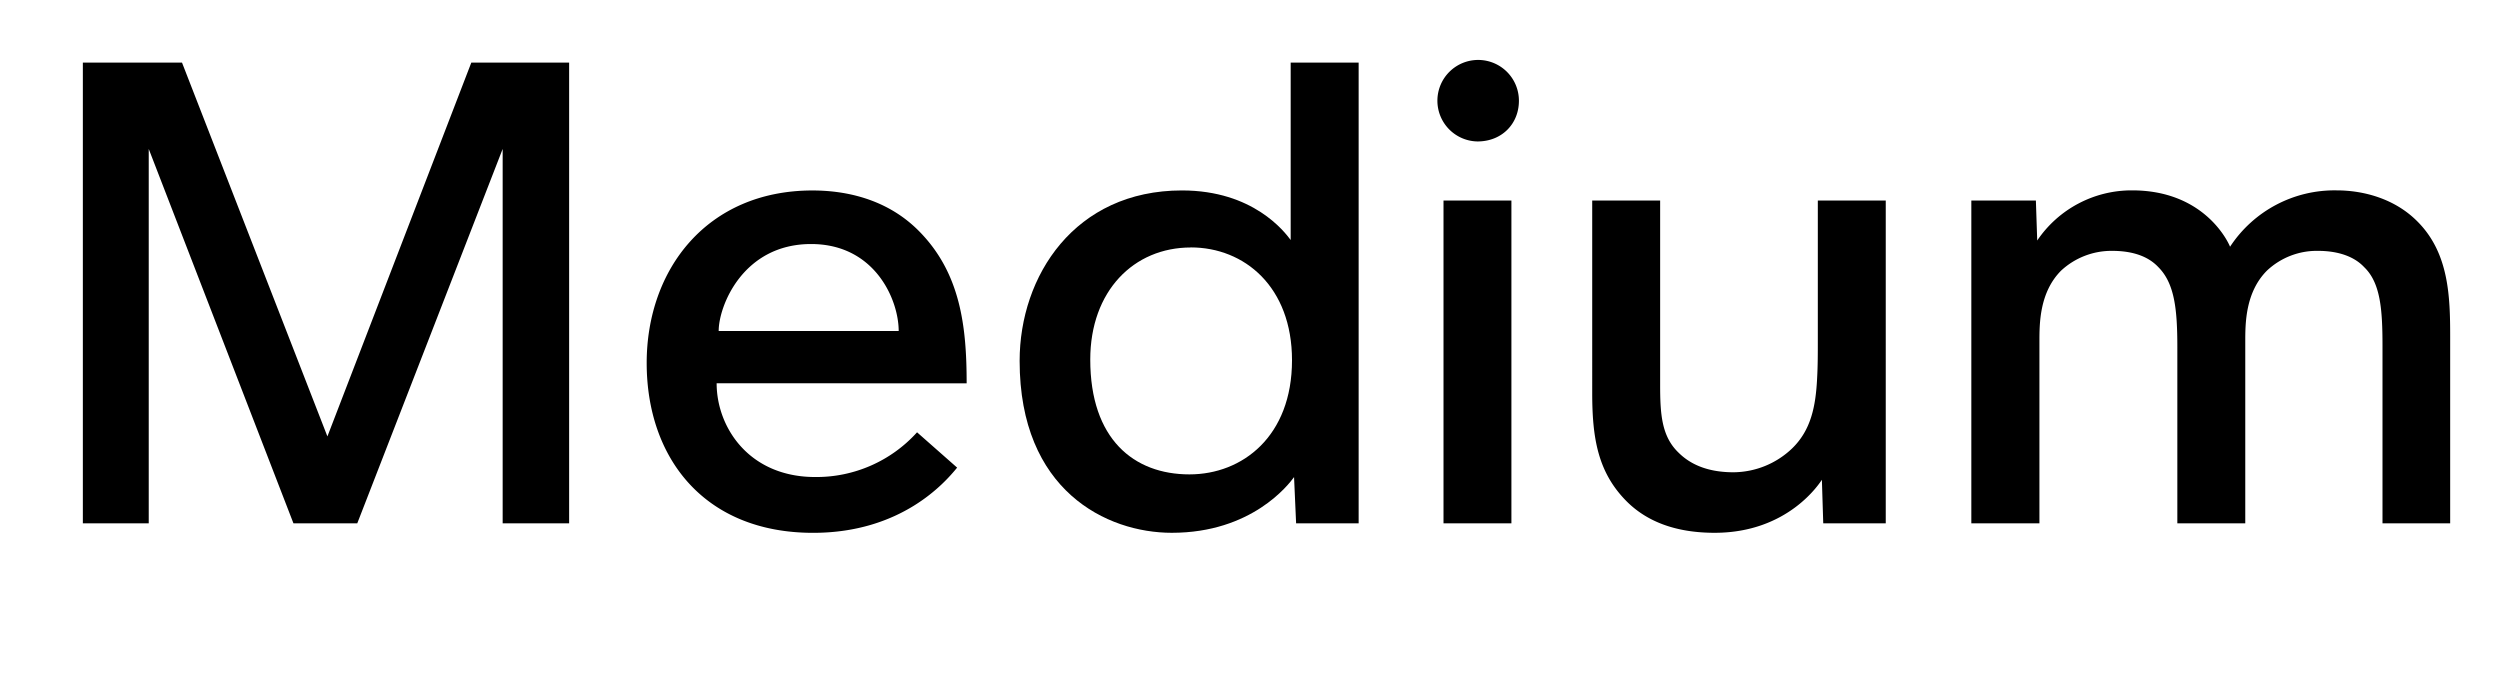
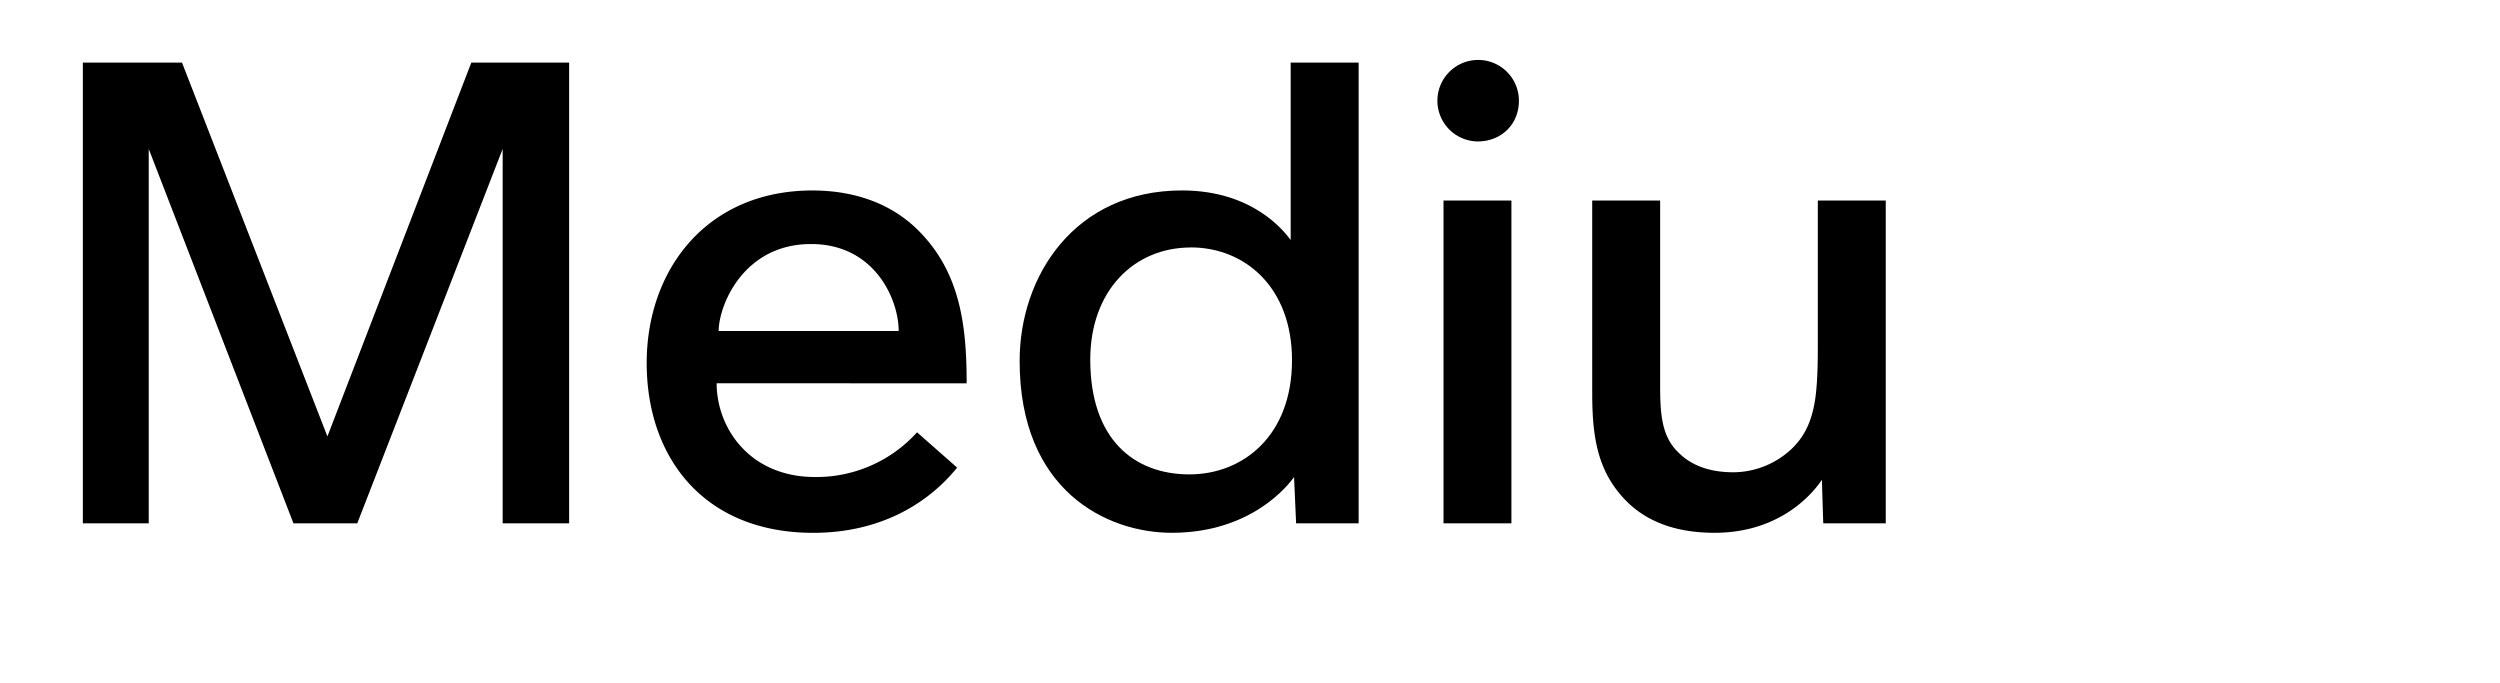
<svg xmlns="http://www.w3.org/2000/svg" viewBox="0 0 769.15 210">
  <defs>
    <style>.cls-1{fill:none;}</style>
  </defs>
  <g id="Bounding_box" data-name="Bounding box">
    <rect class="cls-1" width="769.15" height="210" />
  </g>
  <g id="Typeface">
    <path d="M154.65,161V45.82L109.92,161H90.28L45.76,45.82V161H25.49V19.27H56l44.73,115L145,19.27h30.1V161Z" />
    <path d="M220.48,117.92c0,13.59,10,28.84,30.31,28.84A41.71,41.71,0,0,0,282.14,133l12.33,10.87c-3.76,4.6-17.14,20.06-44.31,20.06-33.44,0-51.2-23-51.2-52.25,0-28.84,18.6-53.08,51-53.08,8.78,0,22.15,1.88,32.61,12.33,12.95,12.95,14.83,29.47,14.83,47Zm29.05-42.84c-20.9,0-28.42,19-28.42,26.75h55.38C276.49,92.21,269.18,75.08,249.53,75.08Z" />
    <path d="M398.76,161l-.63-14.22c-1.67,2.3-13,17.14-37.62,17.14-20.06,0-46.81-13-46.81-52.88,0-26.12,16.92-52.45,49.95-52.45,21.94,0,31.56,12.74,33.44,15.25V19.27H418V161Zm-32.4-84.86c-17.55,0-30.93,13.38-30.93,34.49,0,24.45,13.38,35.32,30.52,35.32,16.3,0,31.55-11.71,31.55-35.11C397.5,88.24,382.87,76.12,366.36,76.12Z" />
    <path d="M454.56,43.52A12.54,12.54,0,1,1,467.31,31C467.31,38.08,462.08,43.52,454.56,43.52ZM444.11,161V61.7H465V161Z" />
    <path d="M560.94,161l-.42-13.38c-.62.84-10.24,16.3-33,16.3-12.12,0-20.9-3.55-27-9.61-9-9-10.66-19.65-10.66-33.44V61.7h20.9v56.64c0,9,.42,15.88,5.64,20.9,3.77,3.76,9.2,6.06,16.93,6.06a26.36,26.36,0,0,0,18-7.31c5.85-5.65,7.31-13,7.73-21.74.21-3.76.21-7.52.21-11.7V61.7h20.9V161Z" />
-     <path d="M626.77,74A35.06,35.06,0,0,1,656,58.57c21.74,0,29.26,15.25,30.1,17.34a38.43,38.43,0,0,1,32.81-17.34c8.15,0,18,2.5,25.08,9.82,9.41,9.61,9.83,22.78,9.83,35.11V161H733V106.43c0-11.29-.63-19.44-5.65-24.25-2.92-3.13-7.73-5-14.21-5a22.38,22.38,0,0,0-15.67,6.06c-6.69,6.69-6.69,16.3-6.69,21.94V161h-20.9V106.84c0-11.7-.84-19.64-5.85-24.66-2.93-3.13-7.53-5-14.22-5a22.8,22.8,0,0,0-15.67,6.06c-6.69,6.69-6.69,16.3-6.69,21.94V161H606.5V61.7h19.86Z" />
  </g>
</svg>